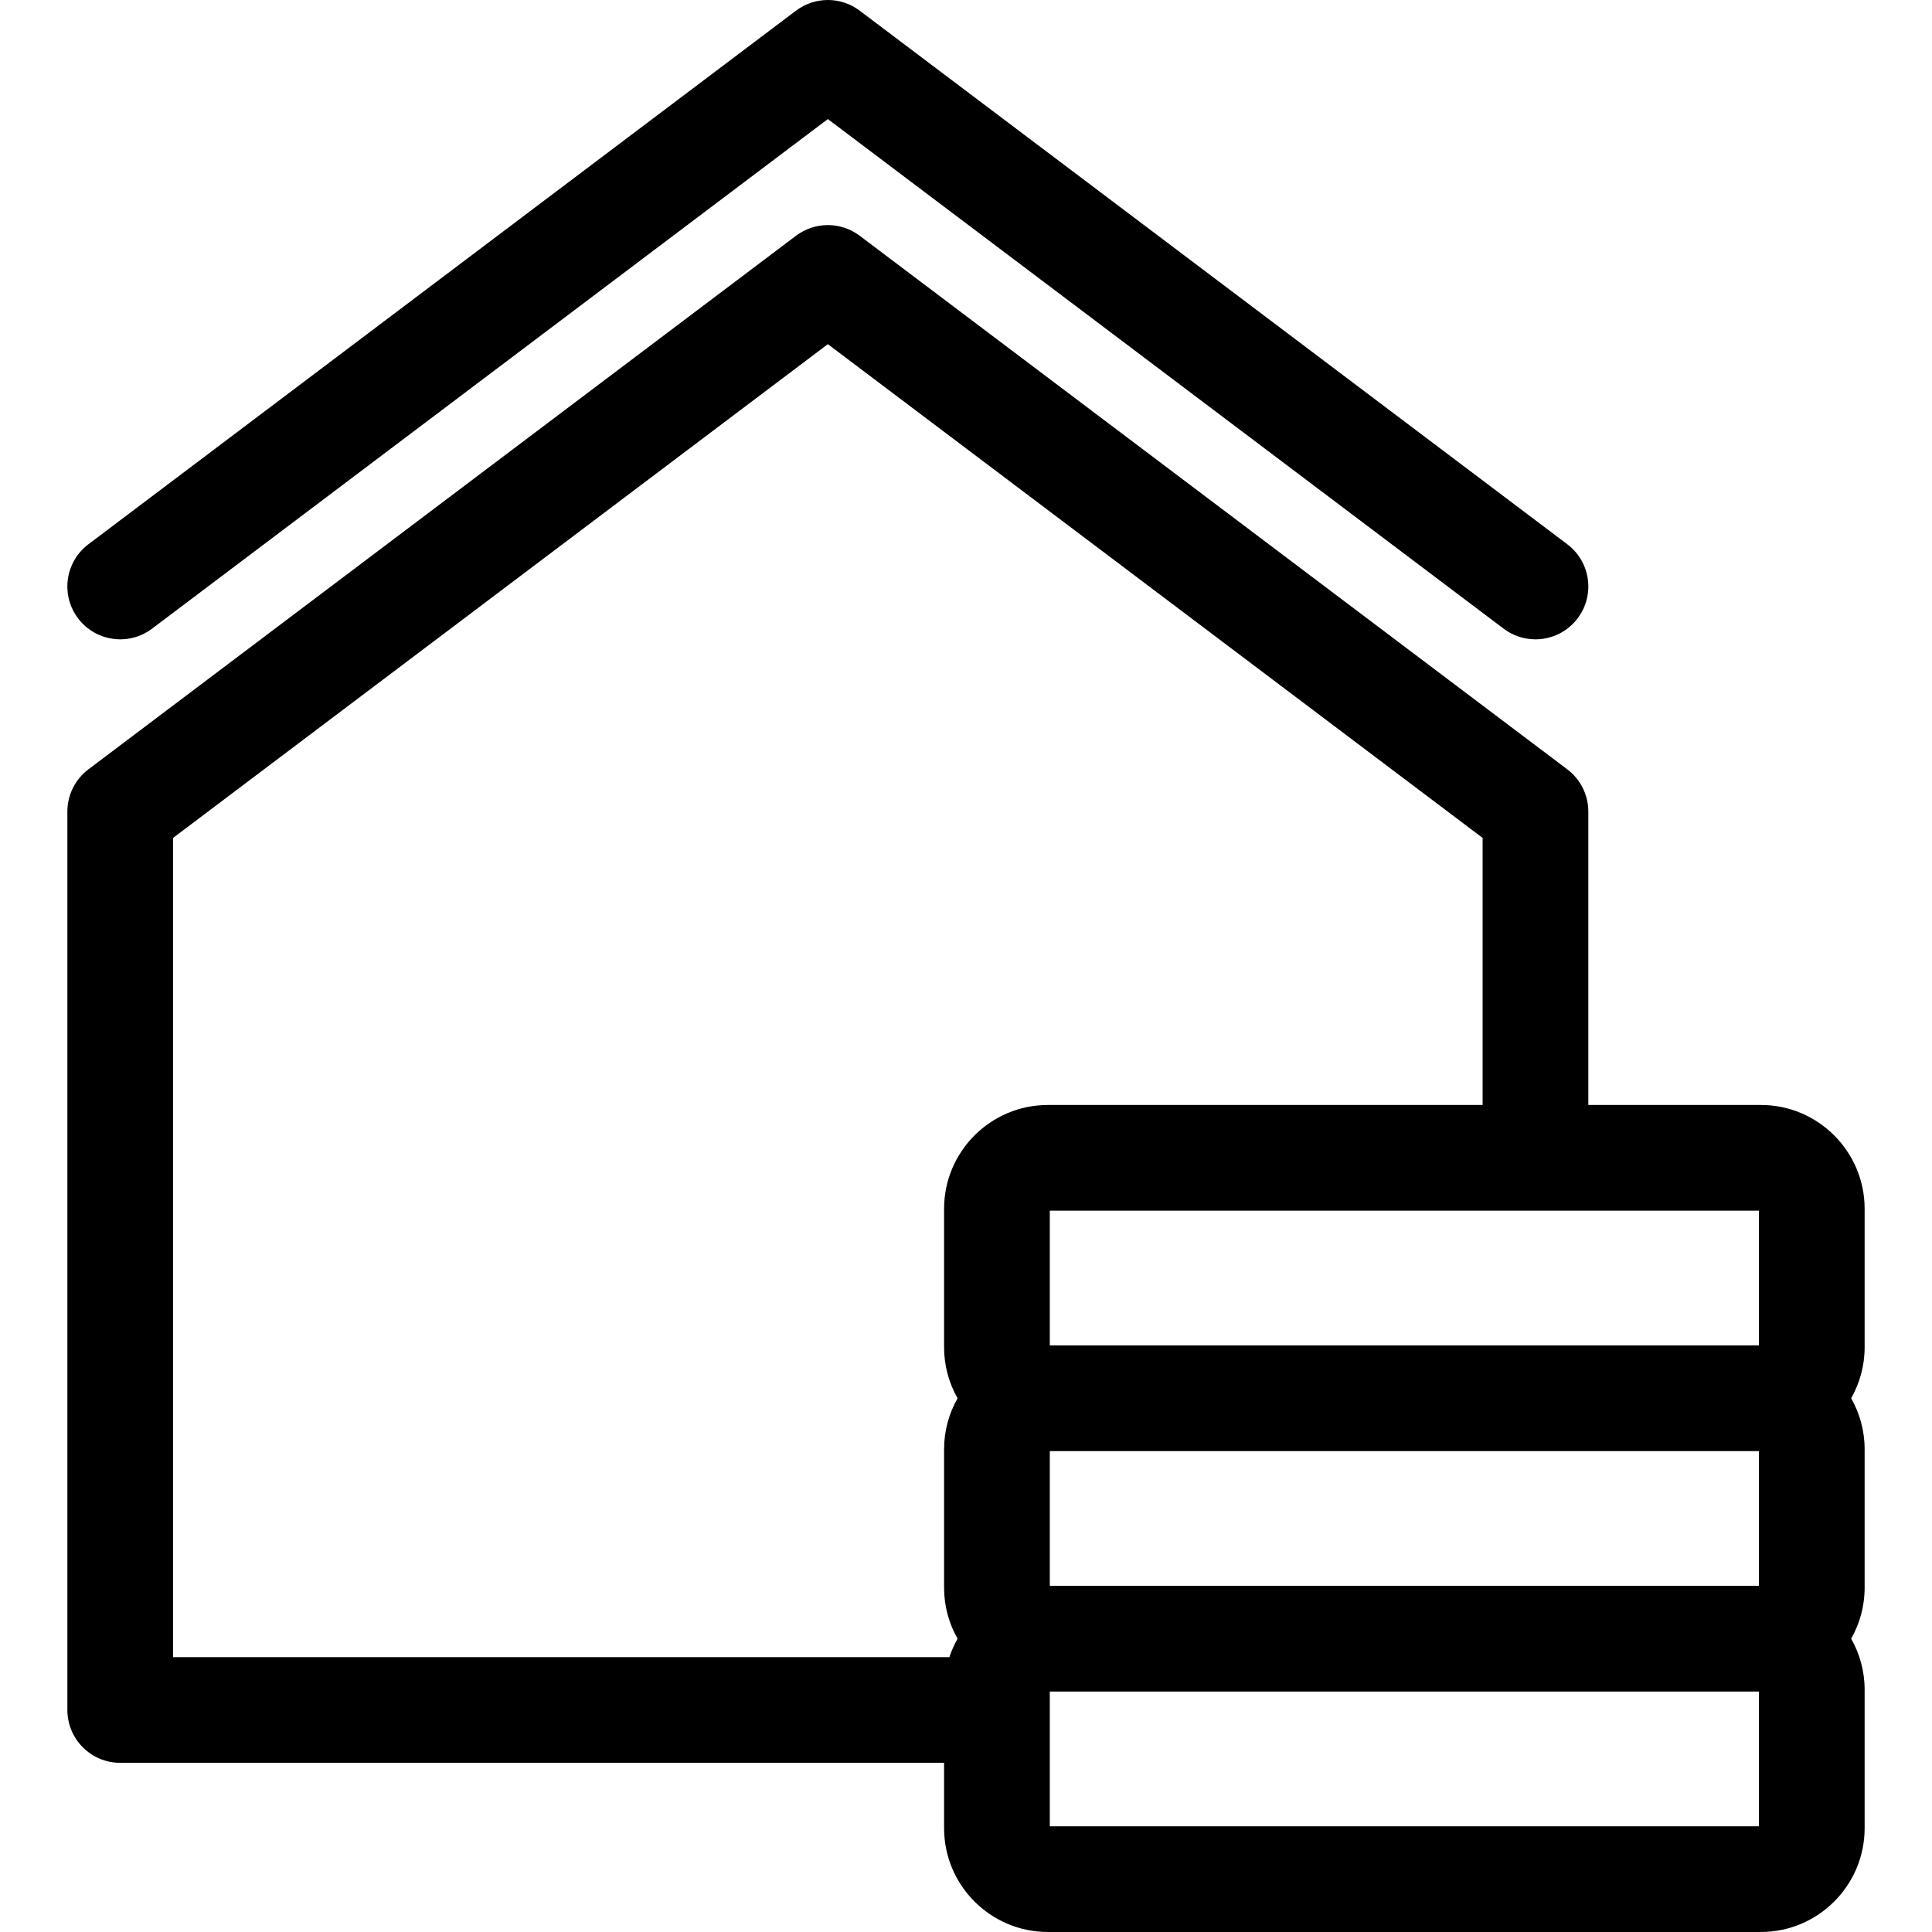
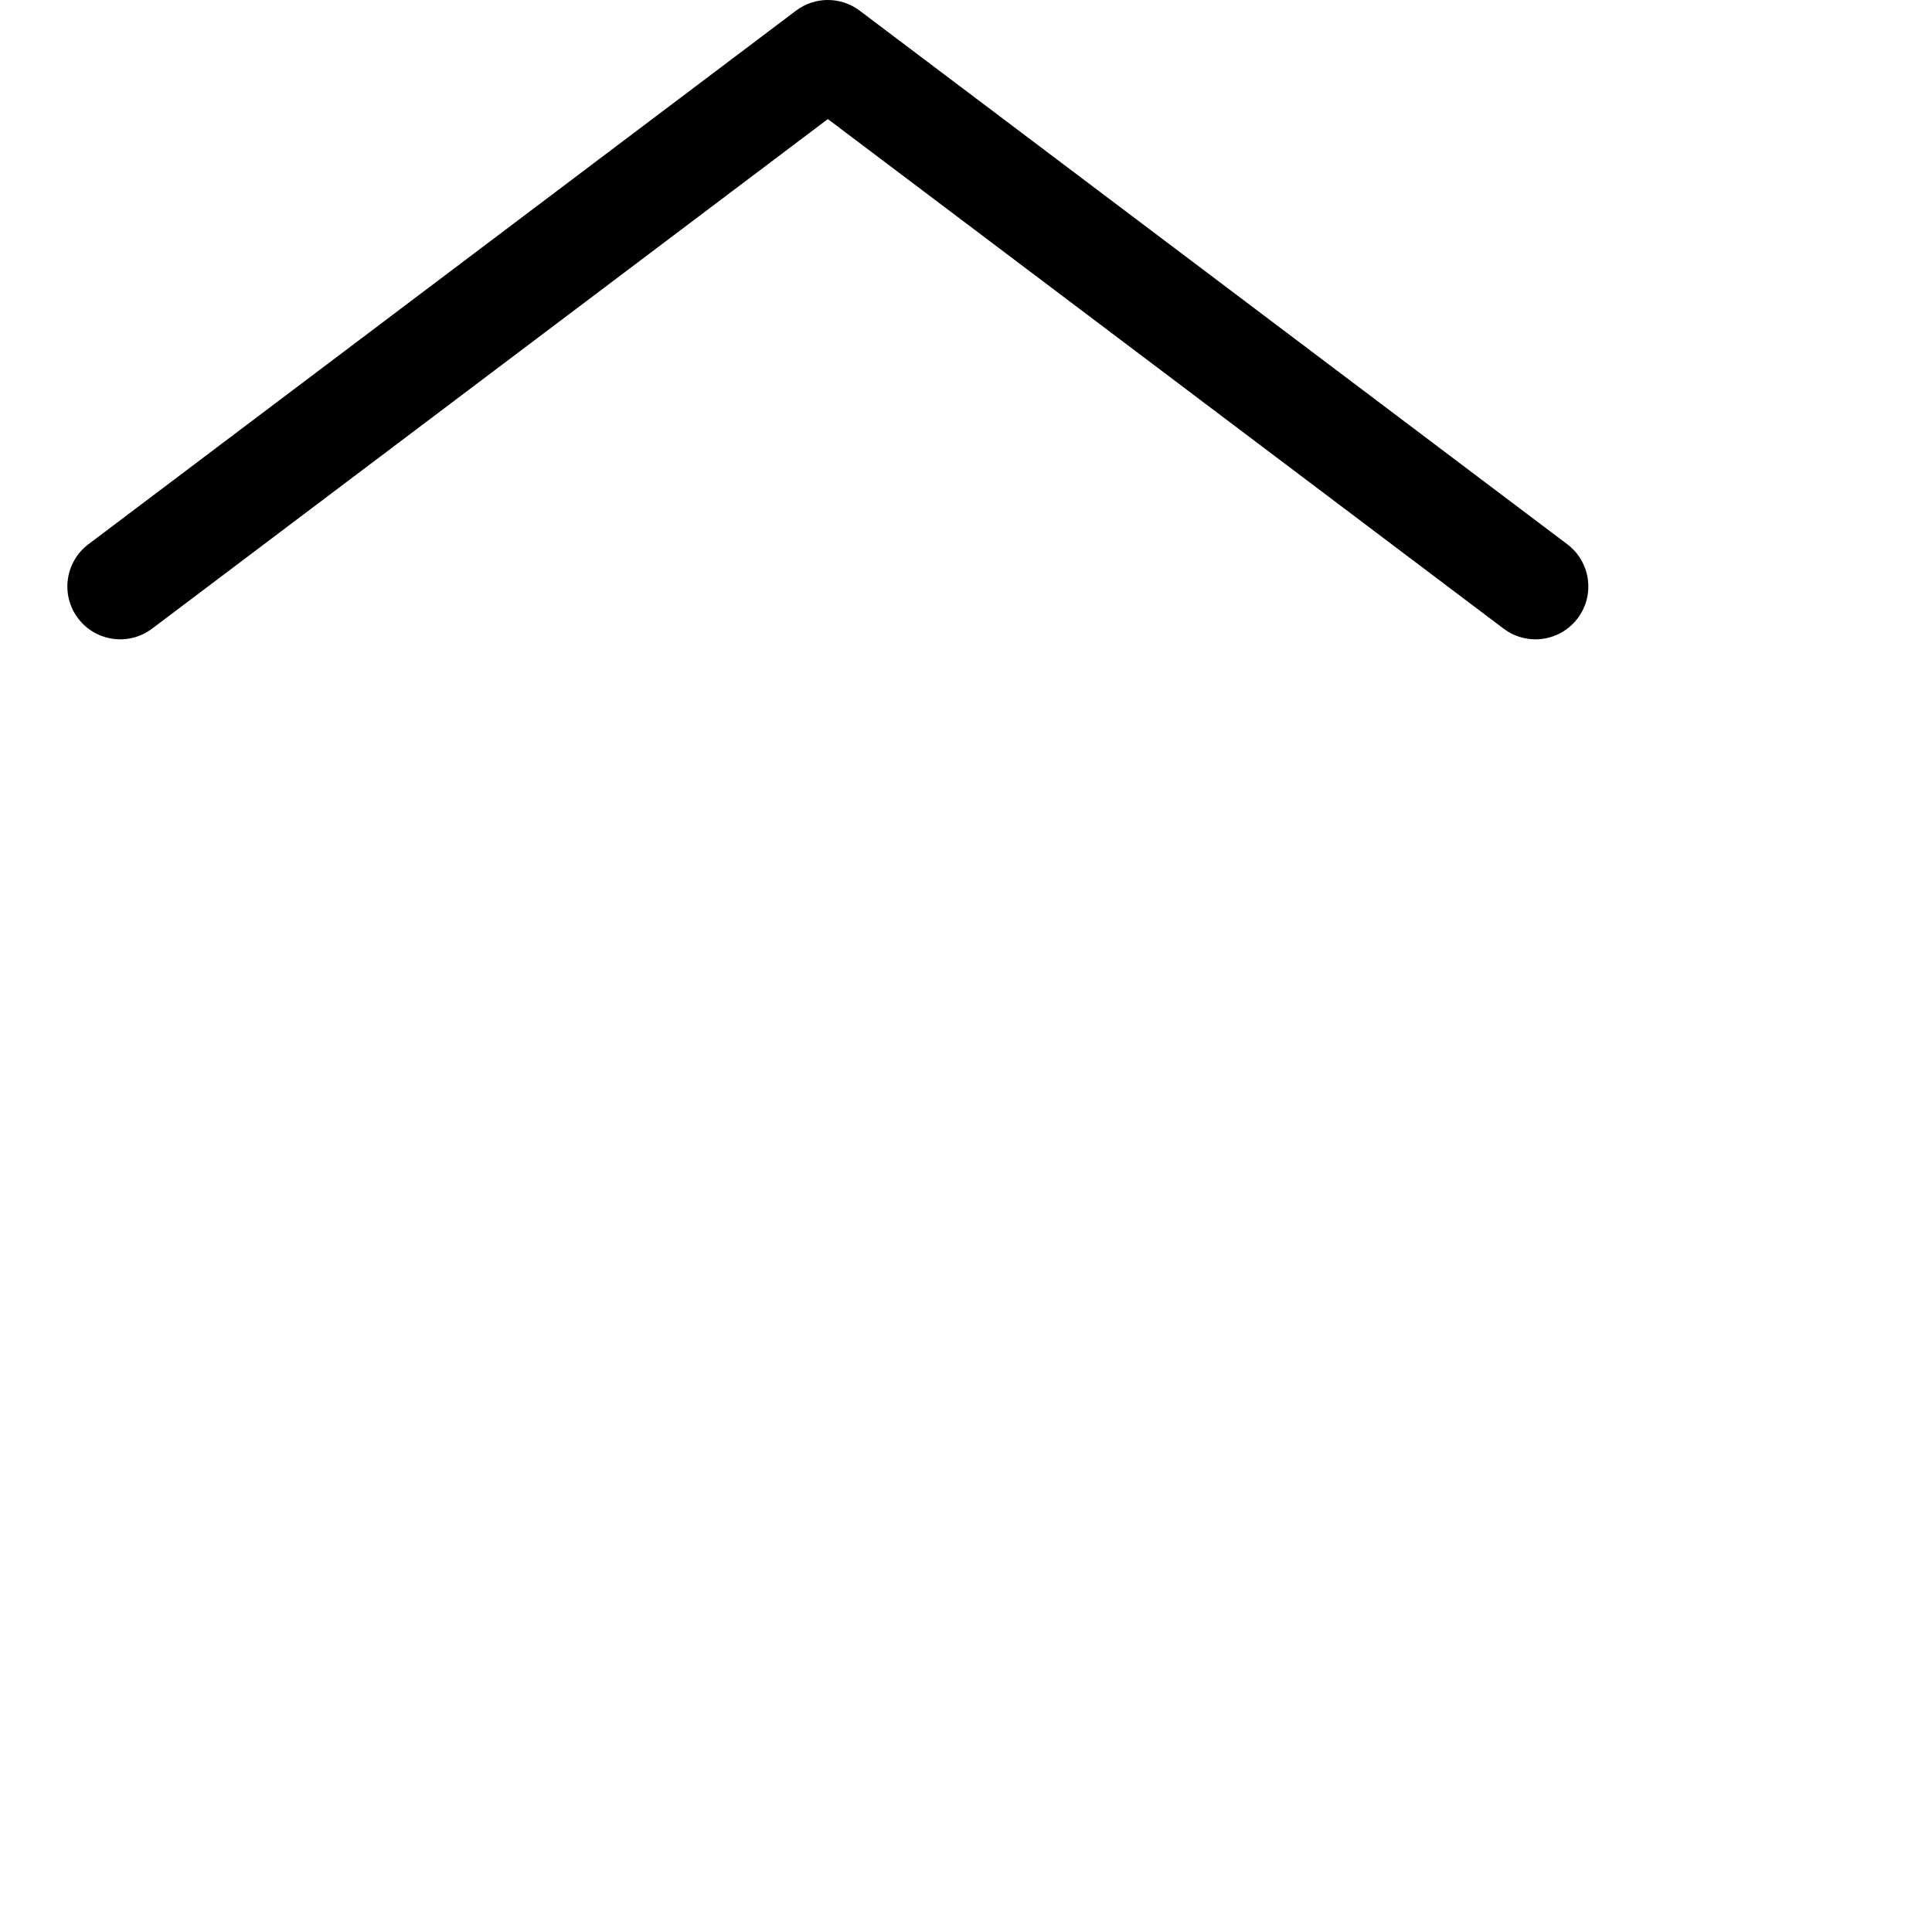
<svg xmlns="http://www.w3.org/2000/svg" version="1.1" viewBox="0 0 255.855 255.855" enable-background="new 0 0 255.855 255.855">
  <g>
-     <path d="m246.934,160.079c0-7.581-6.168-13.749-13.749-13.749h-22.843v-38.856c0-2.197-1.031-4.266-2.785-5.589l-93.71-70.666c-2.496-1.882-5.934-1.882-8.43,0l-93.71,70.666c-1.754,1.323-2.785,3.392-2.785,5.589v118.977c0,3.866 3.134,7 7,7h109.103v8.654c0,7.581 6.168,13.749 13.749,13.749h94.411c7.581,0 13.749-6.168 13.749-13.749v-18.343c0-2.453-0.654-4.753-1.784-6.749 1.131-1.996 1.784-4.296 1.784-6.749v-18.344c0-2.453-0.654-4.753-1.784-6.749 1.13-1.996 1.784-4.296 1.784-6.749v-18.343zm-107.91,63.934h93.909v17.841h-93.909v-17.841zm-116.102-113.049l86.71-65.387 86.71,65.387v35.367h-57.568c-7.581,0-13.749,6.167-13.749,13.749v18.344c0,2.453 0.654,4.753 1.784,6.749-1.13,1.996-1.784,4.296-1.784,6.749v18.344c0,2.453 0.654,4.753 1.784,6.749-0.436,0.77-0.799,1.585-1.082,2.438h-102.805v-108.489zm210.012,99.049h-93.909v-17.841h93.909v17.841zm0-31.841h-93.909v-17.841h93.909v17.841z" />
    <path d="m20.137,83.255l89.495-67.487 89.495,67.487c1.263,0.952 2.742,1.412 4.21,1.412 2.121,0 4.218-0.961 5.594-2.786 2.328-3.087 1.713-7.476-1.374-9.804l-93.71-70.666c-2.496-1.882-5.934-1.882-8.43,0l-93.71,70.666c-3.087,2.328-3.702,6.717-1.374,9.804 2.327,3.086 6.718,3.7 9.804,1.374z" />
  </g>
</svg>